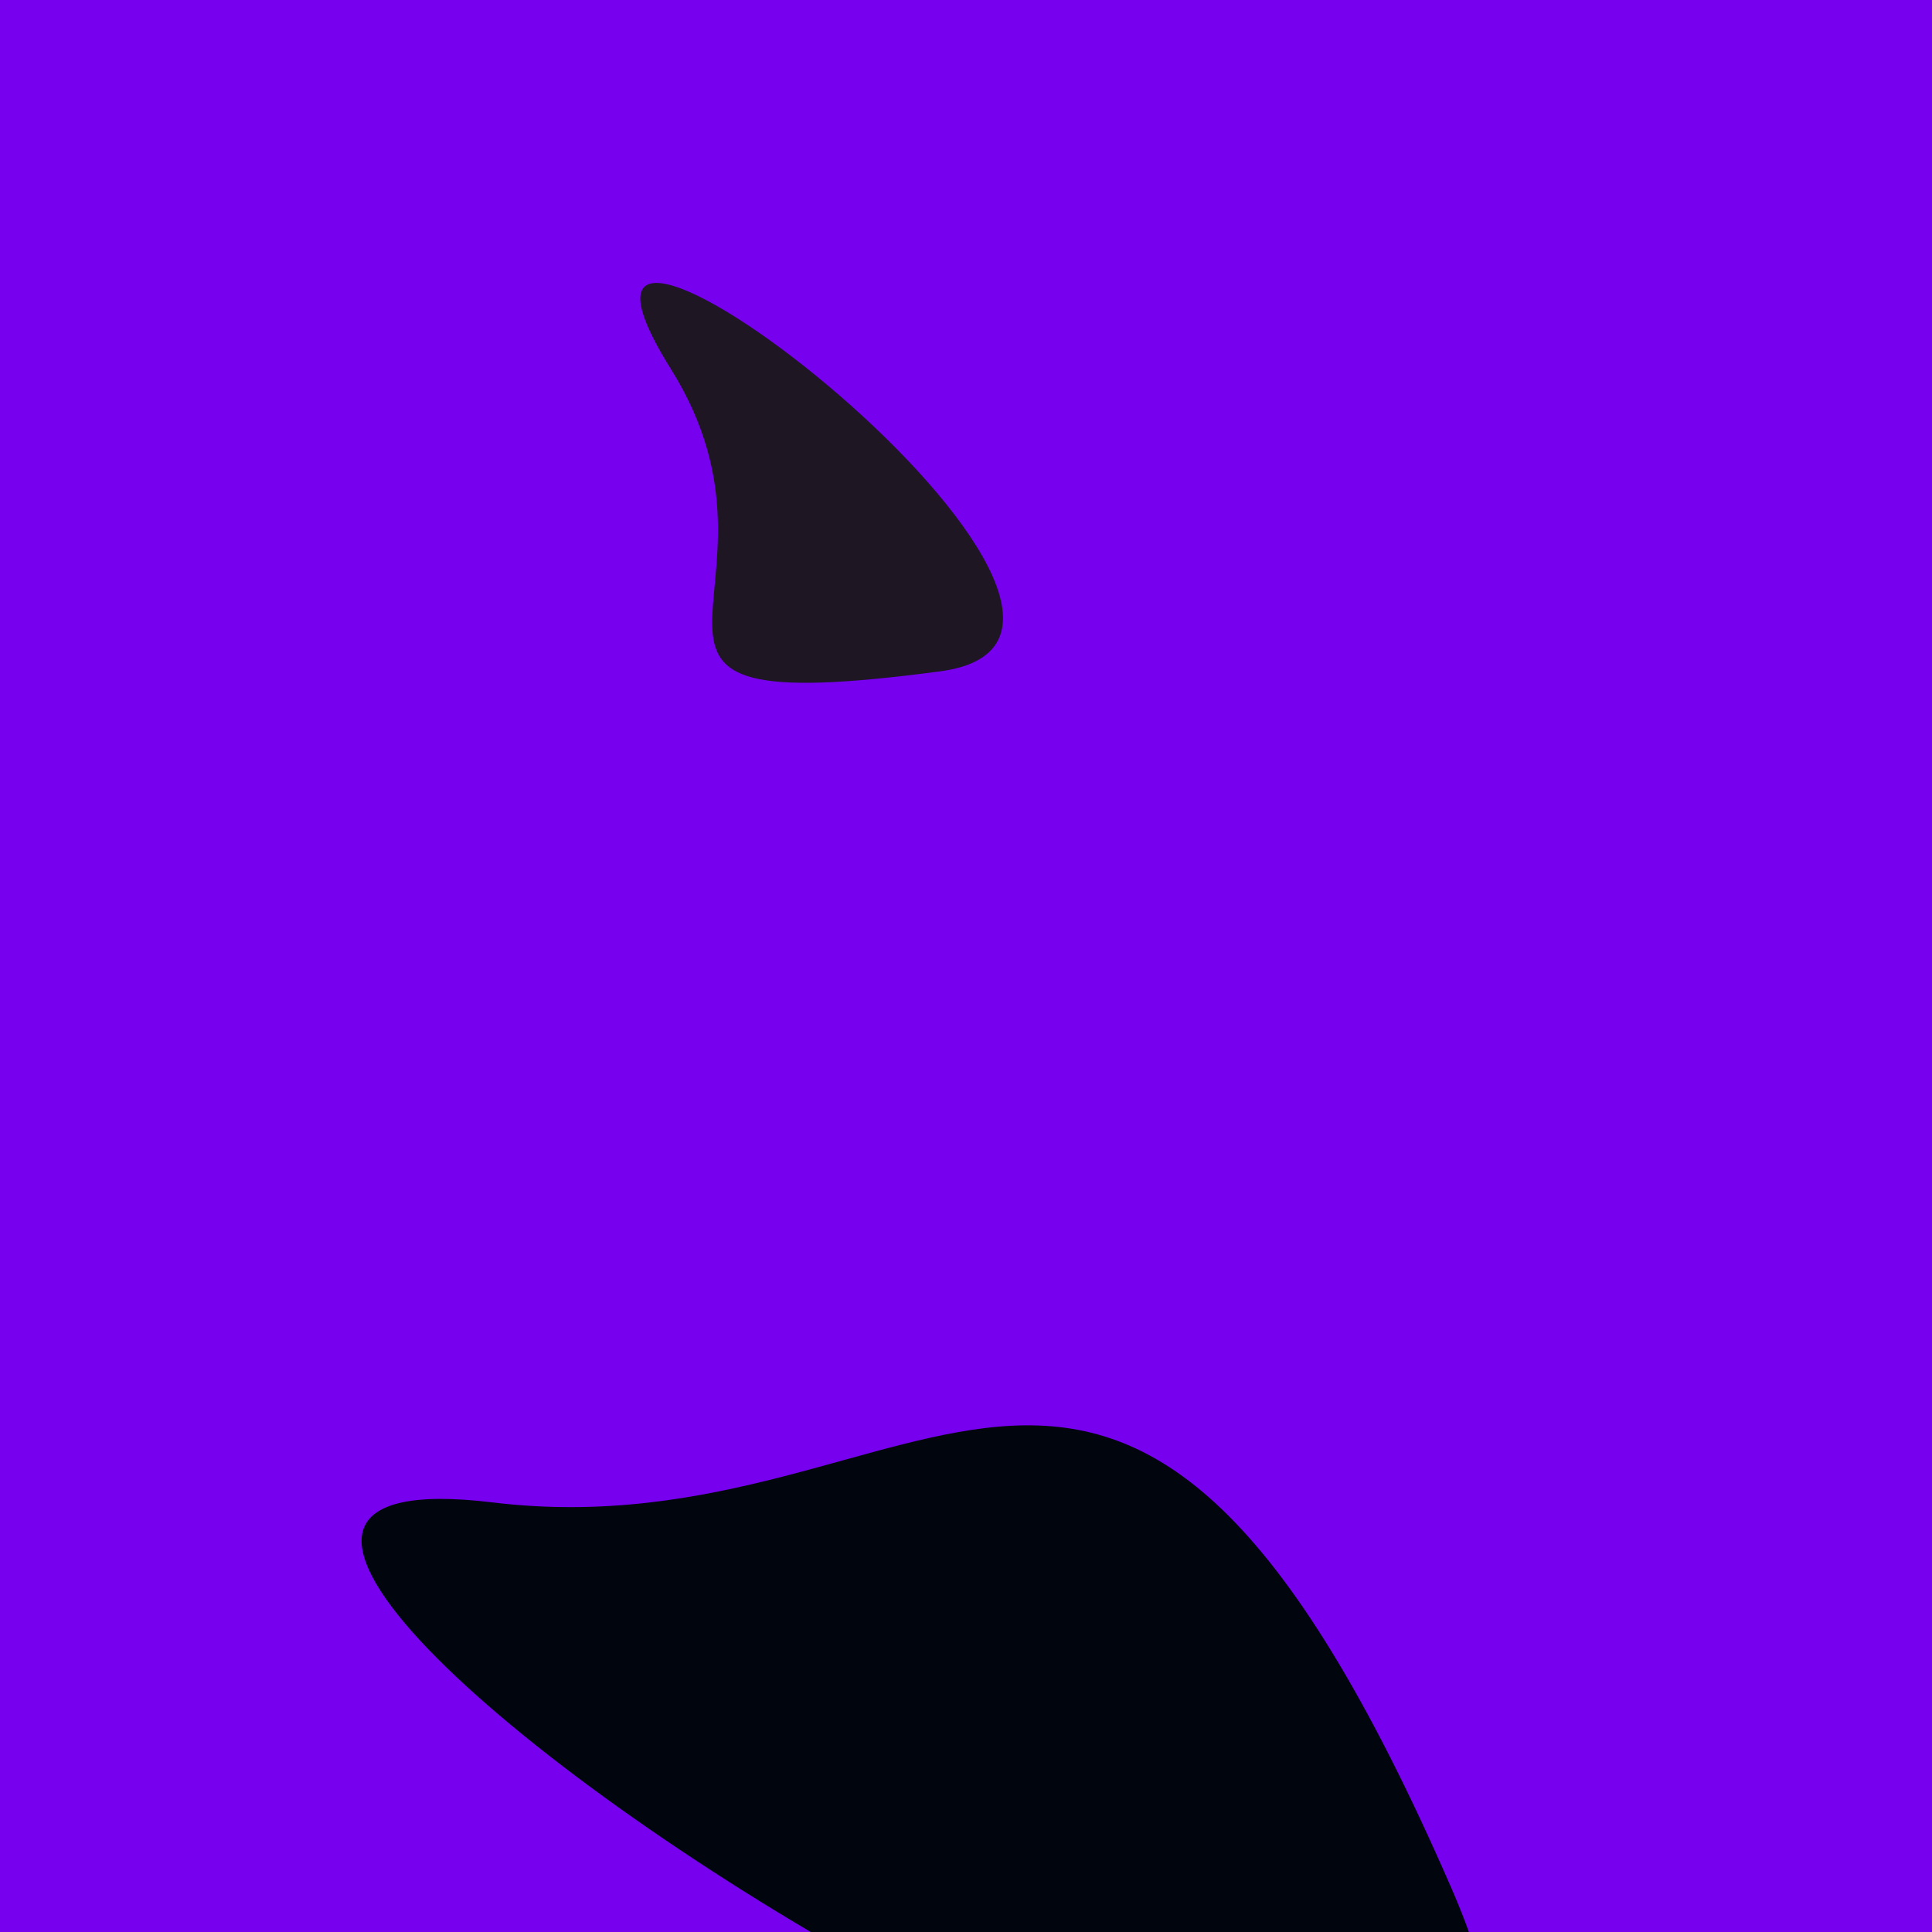
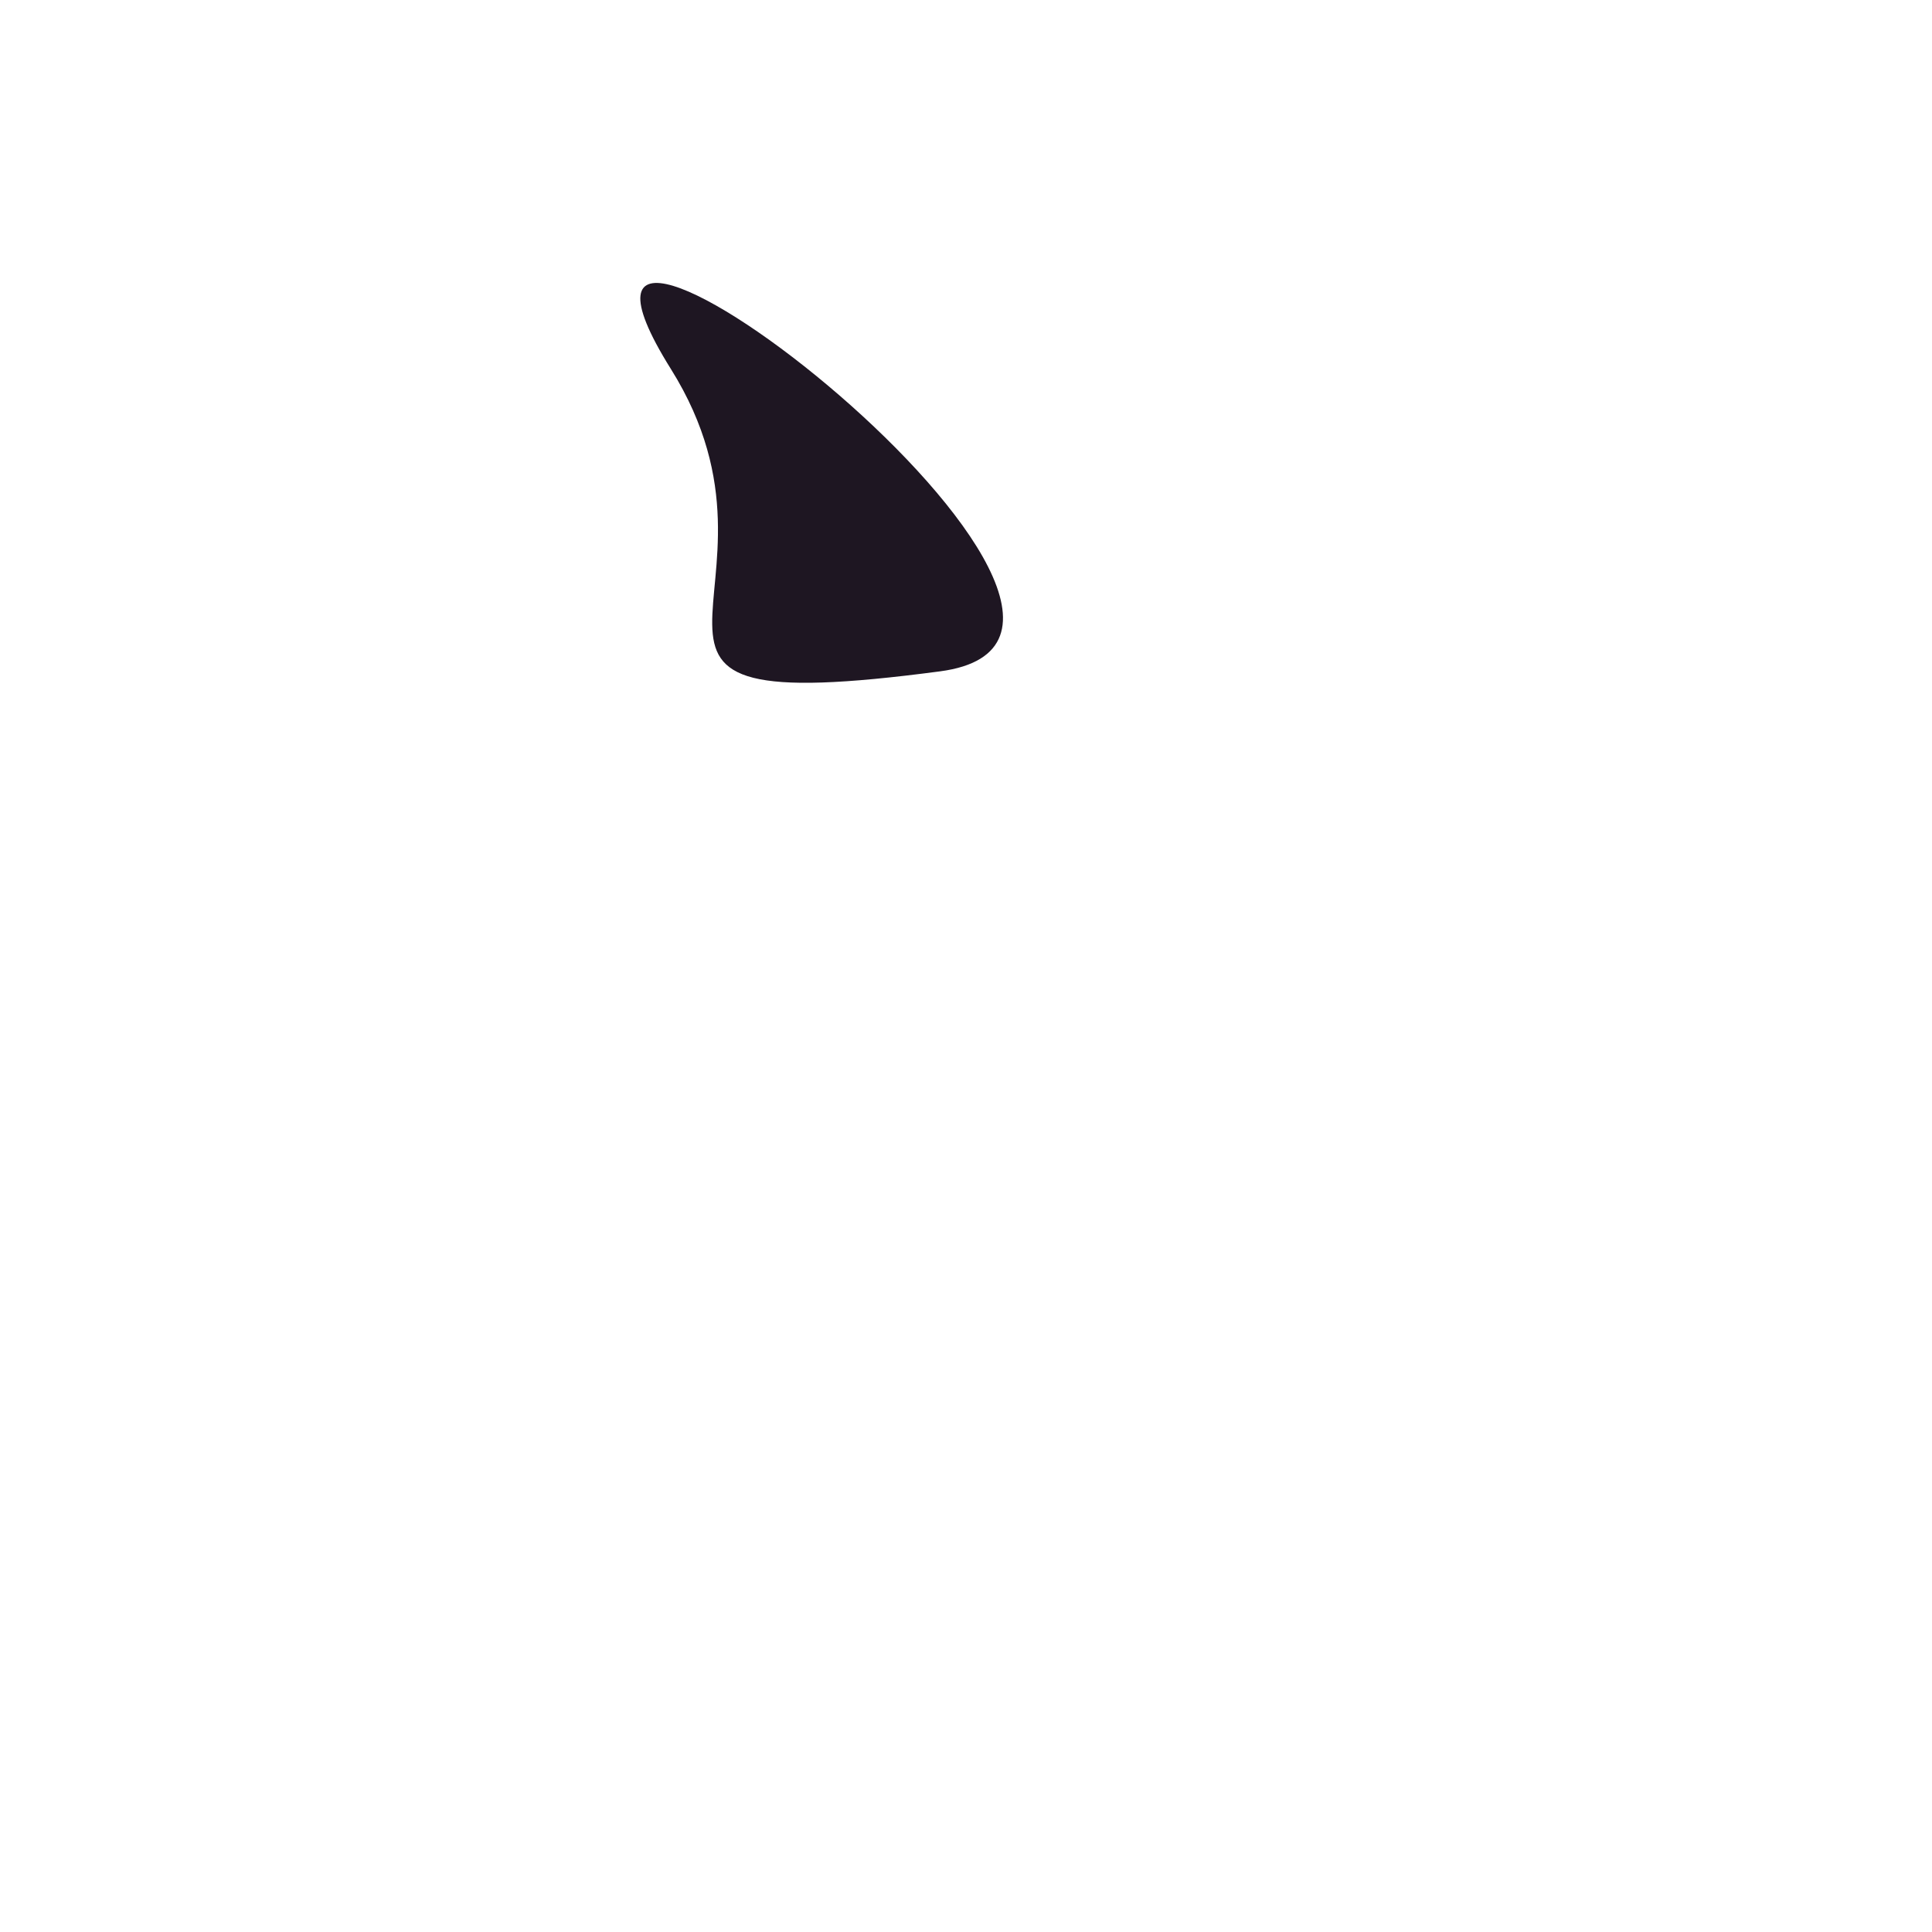
<svg xmlns="http://www.w3.org/2000/svg" width="128" height="128">
  <g>
-     <rect width="128" height="128" fill="#70e" />
    <path d="M 62.285 44.478 C 80.536 42.057 32.161 4.796 44.448 24.447 C 53.831 39.452 36.421 47.908 62.285 44.478" fill="rgb(30,22,34)" />
-     <path d="M 96.153 125.08 C 73.877 73.914 62.029 103.1 32.629 99.539 C -9.862 94.392 118.768 177.025 96.153 125.08" fill="rgb(0,5,14)" />
  </g>
</svg>